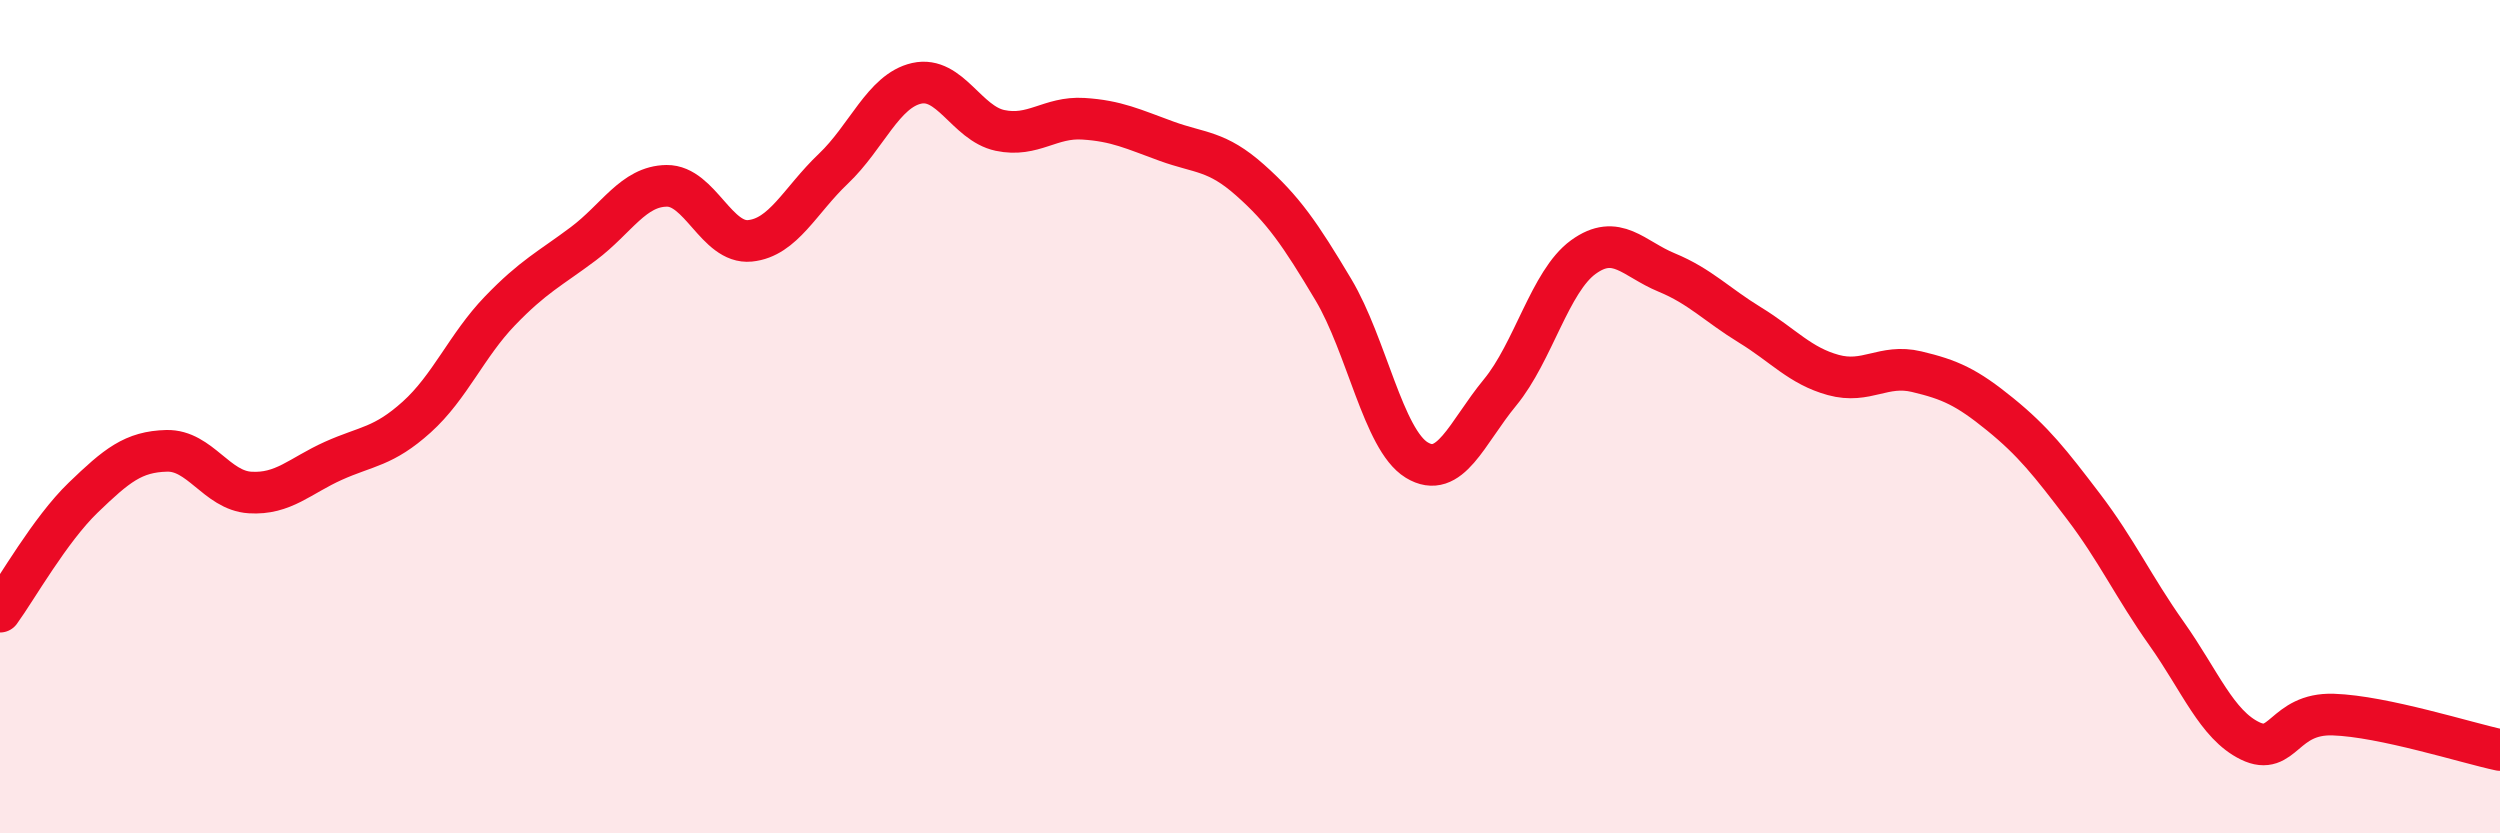
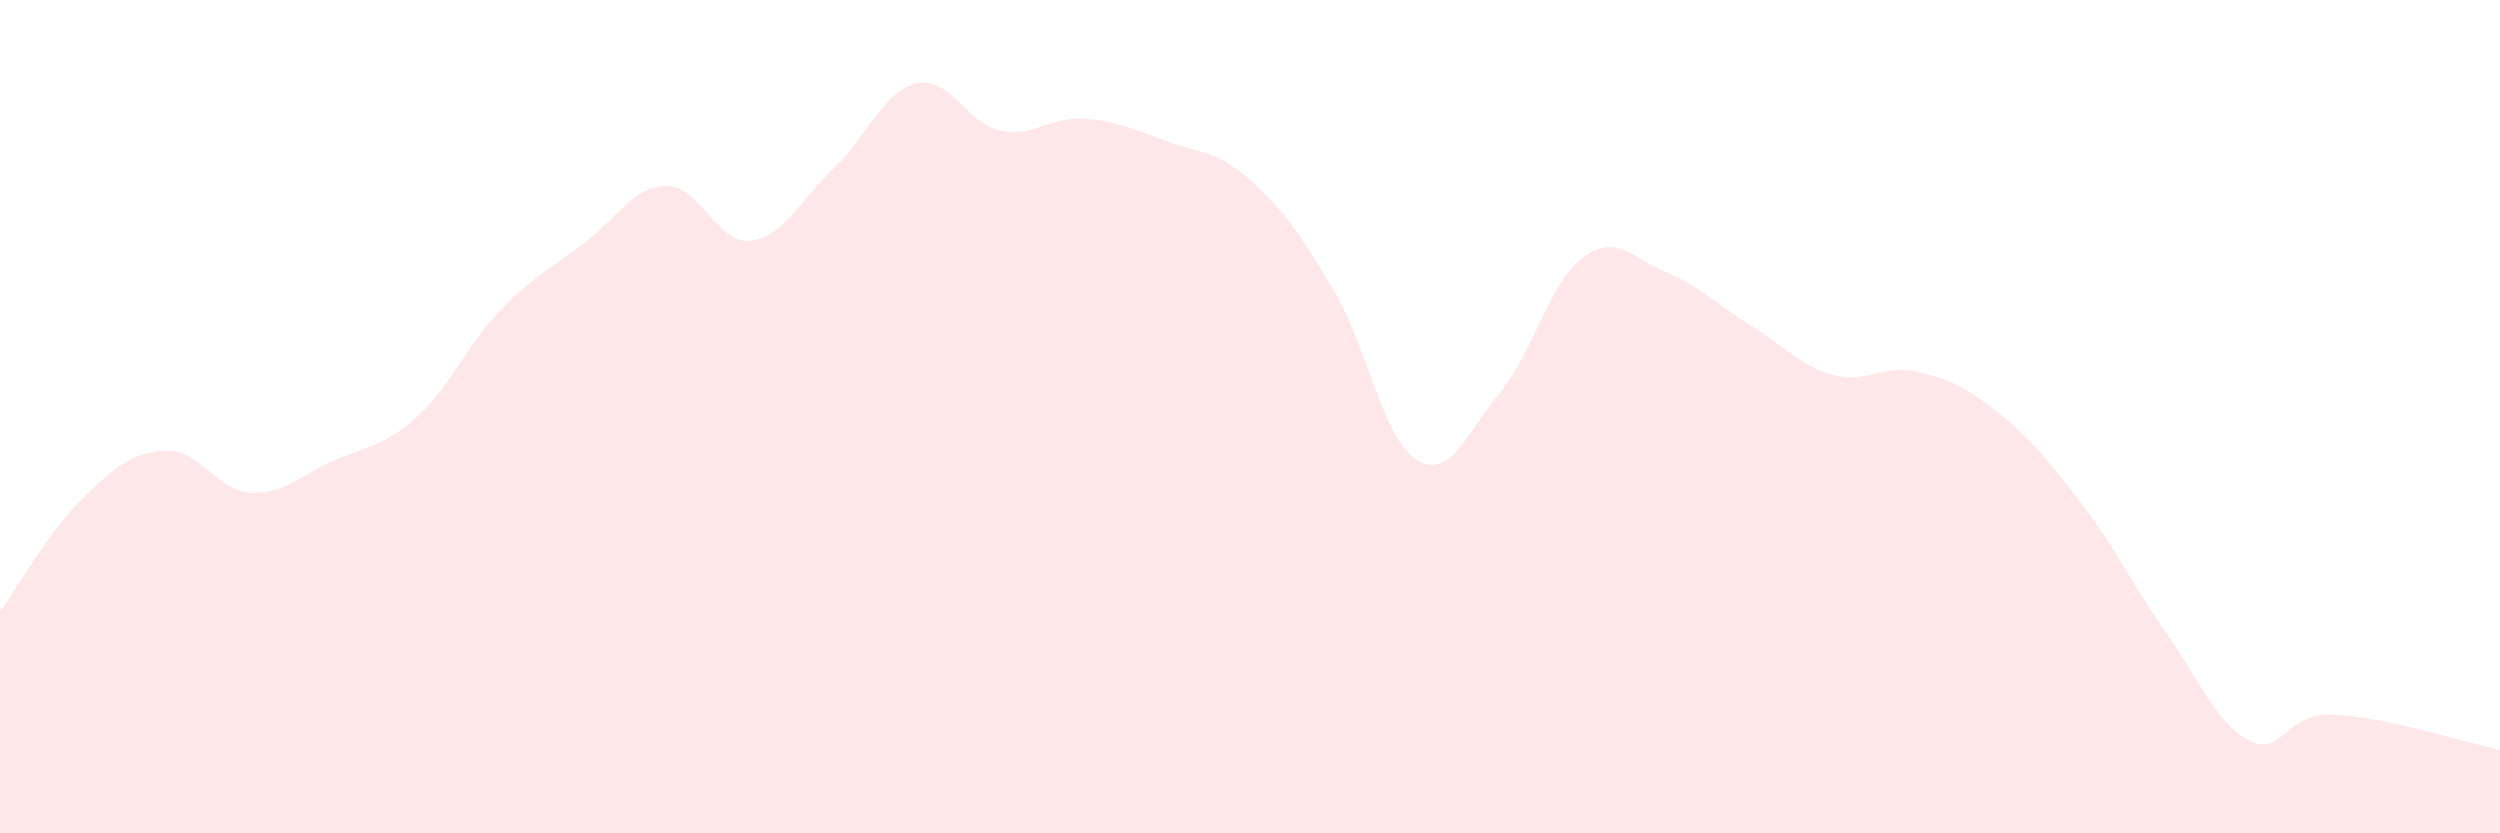
<svg xmlns="http://www.w3.org/2000/svg" width="60" height="20" viewBox="0 0 60 20">
  <path d="M 0,14.68 C 0.4,14.13 1.2,12.71 2,11.94 C 2.8,11.17 3.2,10.84 4,10.82 C 4.8,10.8 5.2,11.77 6,11.82 C 6.8,11.87 7.2,11.42 8,11.06 C 8.8,10.7 9.2,10.73 10,10.01 C 10.8,9.29 11.2,8.29 12,7.46 C 12.8,6.63 13.2,6.45 14,5.85 C 14.8,5.25 15.2,4.47 16,4.46 C 16.8,4.45 17.2,5.86 18,5.78 C 18.8,5.7 19.2,4.81 20,4.05 C 20.8,3.29 21.2,2.18 22,2 C 22.8,1.82 23.2,2.96 24,3.13 C 24.8,3.3 25.2,2.8 26,2.85 C 26.8,2.9 27.2,3.1 28,3.39 C 28.8,3.68 29.2,3.61 30,4.32 C 30.8,5.03 31.2,5.61 32,6.95 C 32.8,8.29 33.2,10.55 34,11.04 C 34.8,11.53 35.2,10.39 36,9.42 C 36.8,8.45 37.2,6.75 38,6.17 C 38.8,5.59 39.2,6.21 40,6.54 C 40.8,6.87 41.2,7.31 42,7.8 C 42.8,8.29 43.2,8.78 44,9 C 44.8,9.22 45.2,8.73 46,8.92 C 46.8,9.11 47.2,9.29 48,9.94 C 48.8,10.59 49.2,11.1 50,12.15 C 50.8,13.2 51.2,14.08 52,15.21 C 52.8,16.34 53.2,17.39 54,17.78 C 54.8,18.17 54.8,17.11 56,17.15 C 57.2,17.19 59.2,17.83 60,18L60 20L0 20Z" fill="#EB0A25" opacity="0.1" stroke-linecap="round" stroke-linejoin="round" />
-   <path d="M 0,14.68 C 0.4,14.13 1.2,12.71 2,11.94 C 2.8,11.17 3.2,10.84 4,10.82 C 4.8,10.8 5.2,11.77 6,11.82 C 6.8,11.87 7.2,11.42 8,11.06 C 8.8,10.7 9.2,10.73 10,10.01 C 10.8,9.29 11.2,8.29 12,7.46 C 12.8,6.63 13.2,6.45 14,5.85 C 14.8,5.25 15.2,4.47 16,4.46 C 16.8,4.45 17.2,5.86 18,5.78 C 18.8,5.7 19.2,4.81 20,4.05 C 20.8,3.29 21.2,2.18 22,2 C 22.8,1.82 23.2,2.96 24,3.13 C 24.8,3.3 25.2,2.8 26,2.85 C 26.8,2.9 27.2,3.1 28,3.39 C 28.8,3.68 29.2,3.61 30,4.32 C 30.8,5.03 31.2,5.61 32,6.95 C 32.8,8.29 33.2,10.55 34,11.04 C 34.8,11.53 35.2,10.39 36,9.42 C 36.8,8.45 37.2,6.75 38,6.17 C 38.8,5.59 39.2,6.21 40,6.54 C 40.8,6.87 41.2,7.31 42,7.8 C 42.8,8.29 43.2,8.78 44,9 C 44.8,9.22 45.2,8.73 46,8.92 C 46.8,9.11 47.2,9.29 48,9.94 C 48.8,10.59 49.2,11.1 50,12.15 C 50.8,13.2 51.2,14.08 52,15.21 C 52.8,16.34 53.2,17.39 54,17.78 C 54.8,18.17 54.8,17.11 56,17.15 C 57.2,17.19 59.2,17.83 60,18" stroke="#EB0A25" stroke-width="1" fill="none" stroke-linecap="round" stroke-linejoin="round" />
</svg>